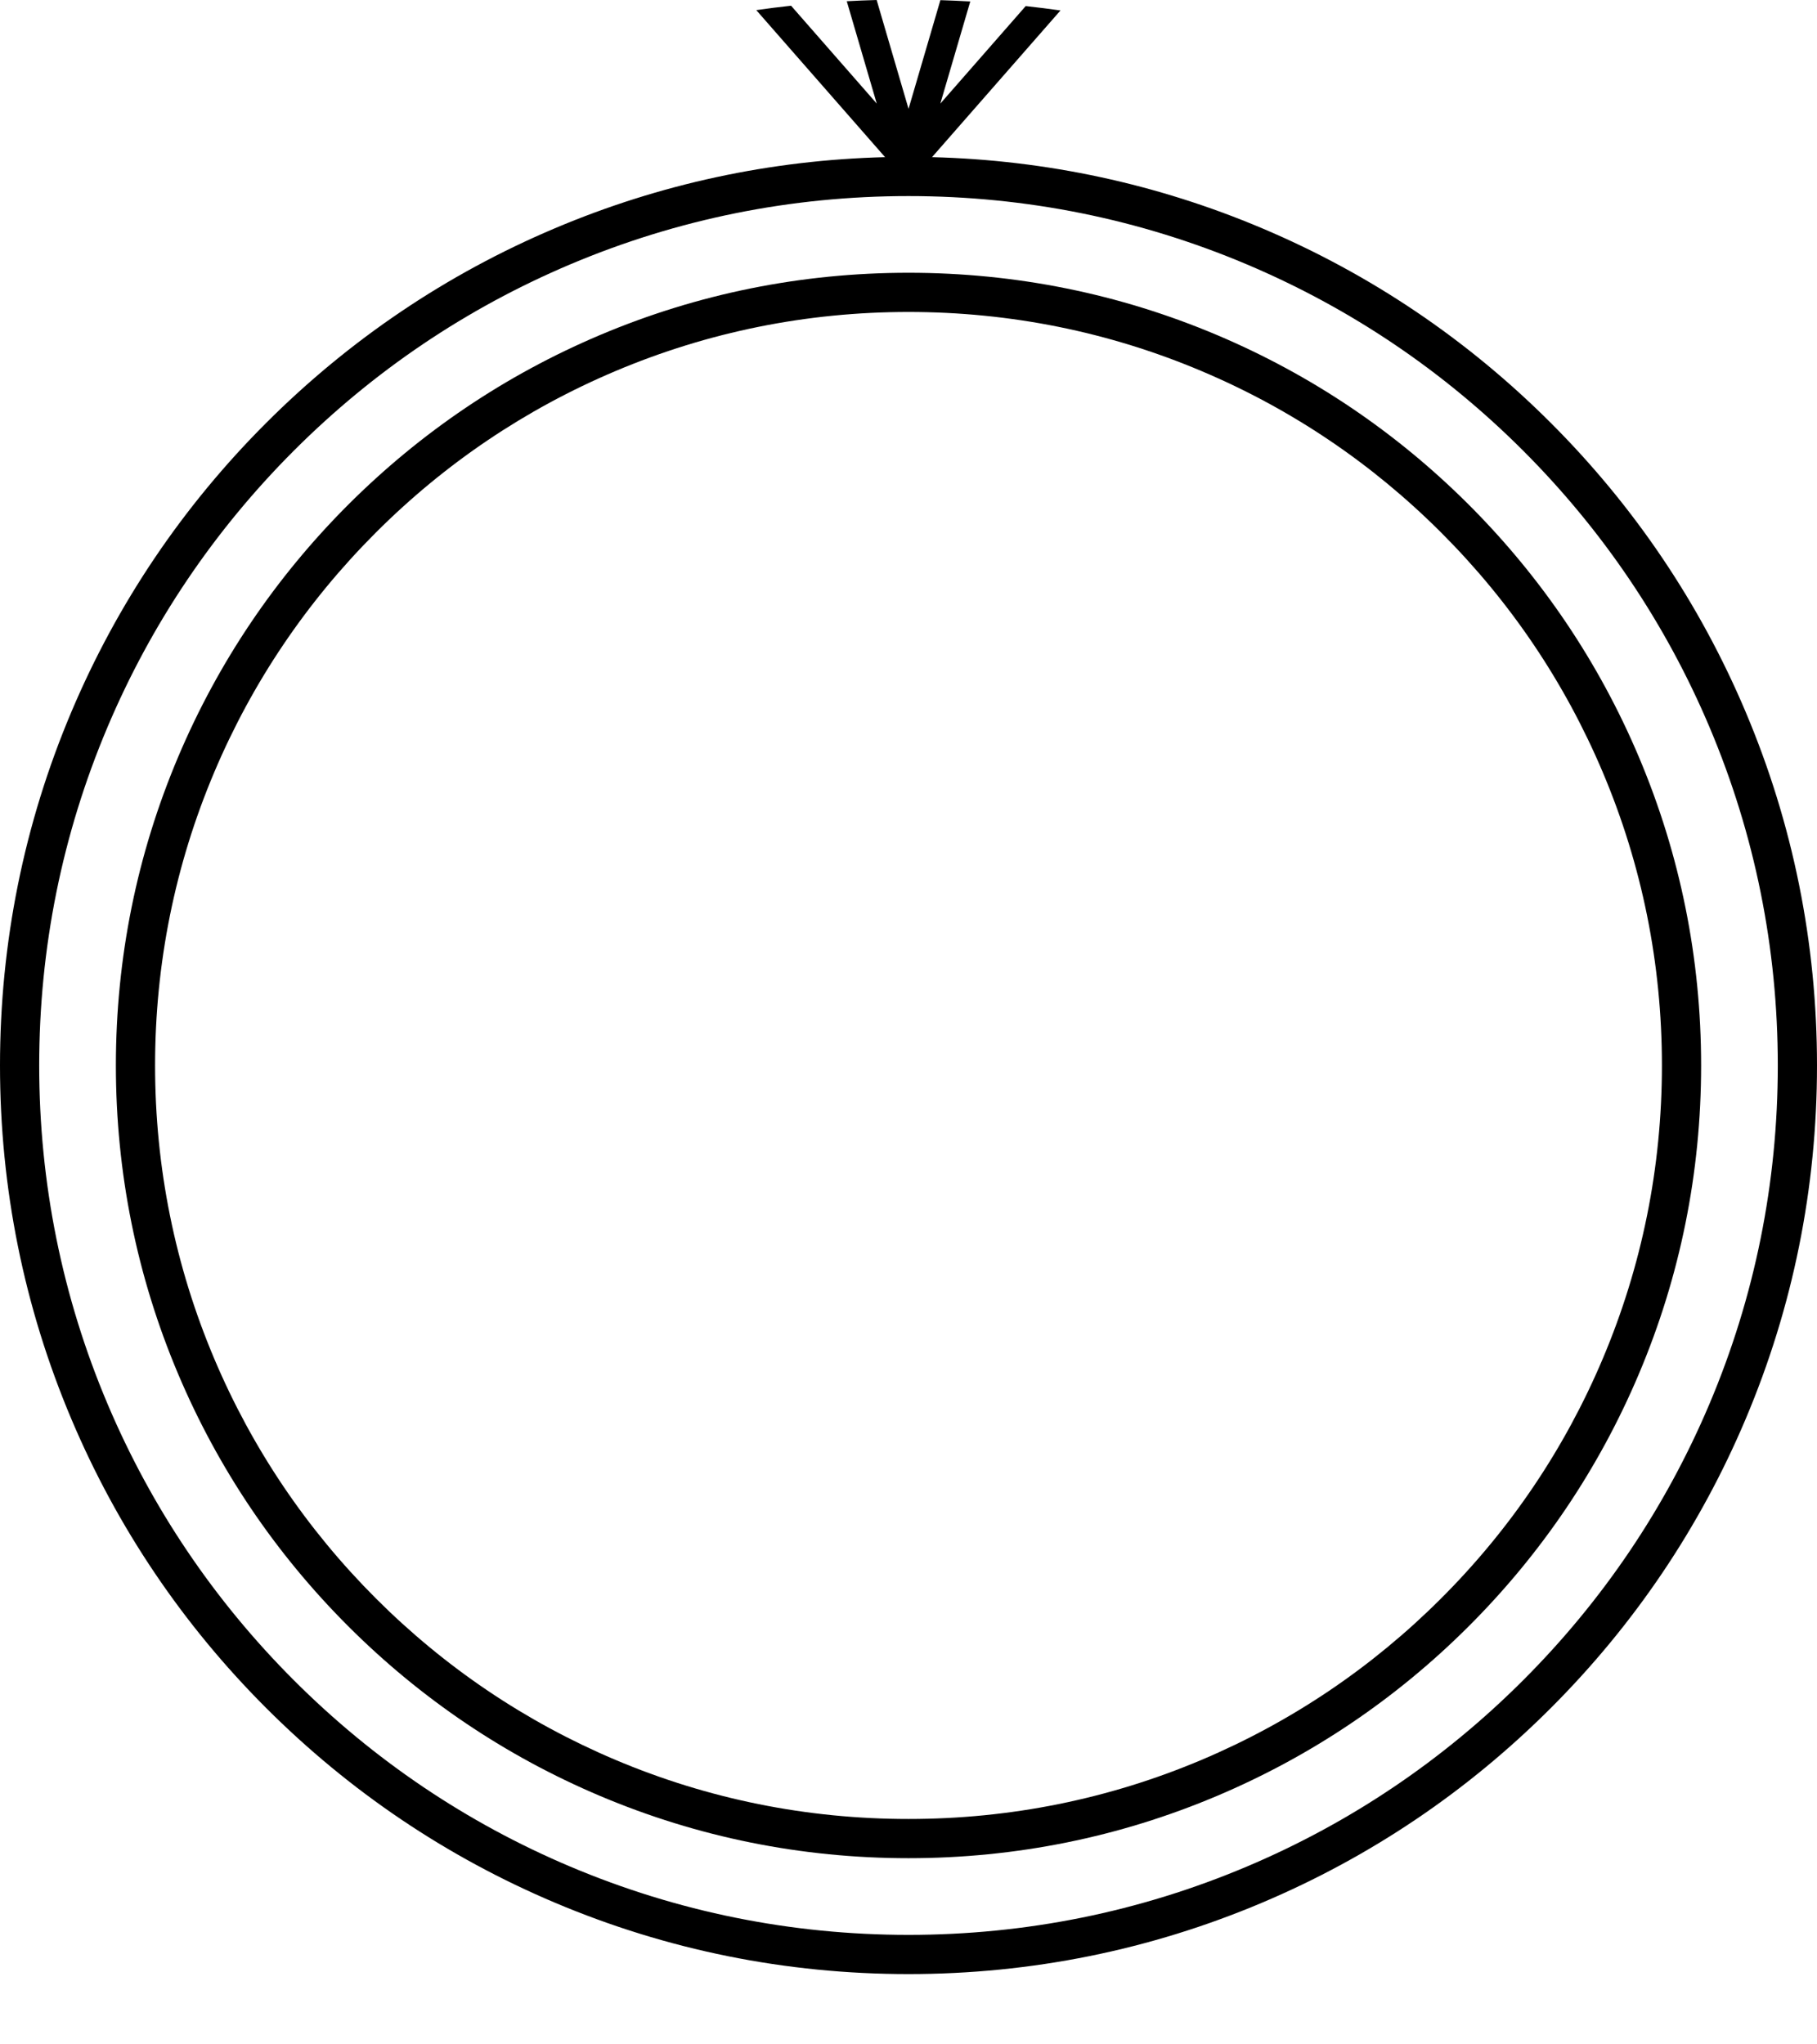
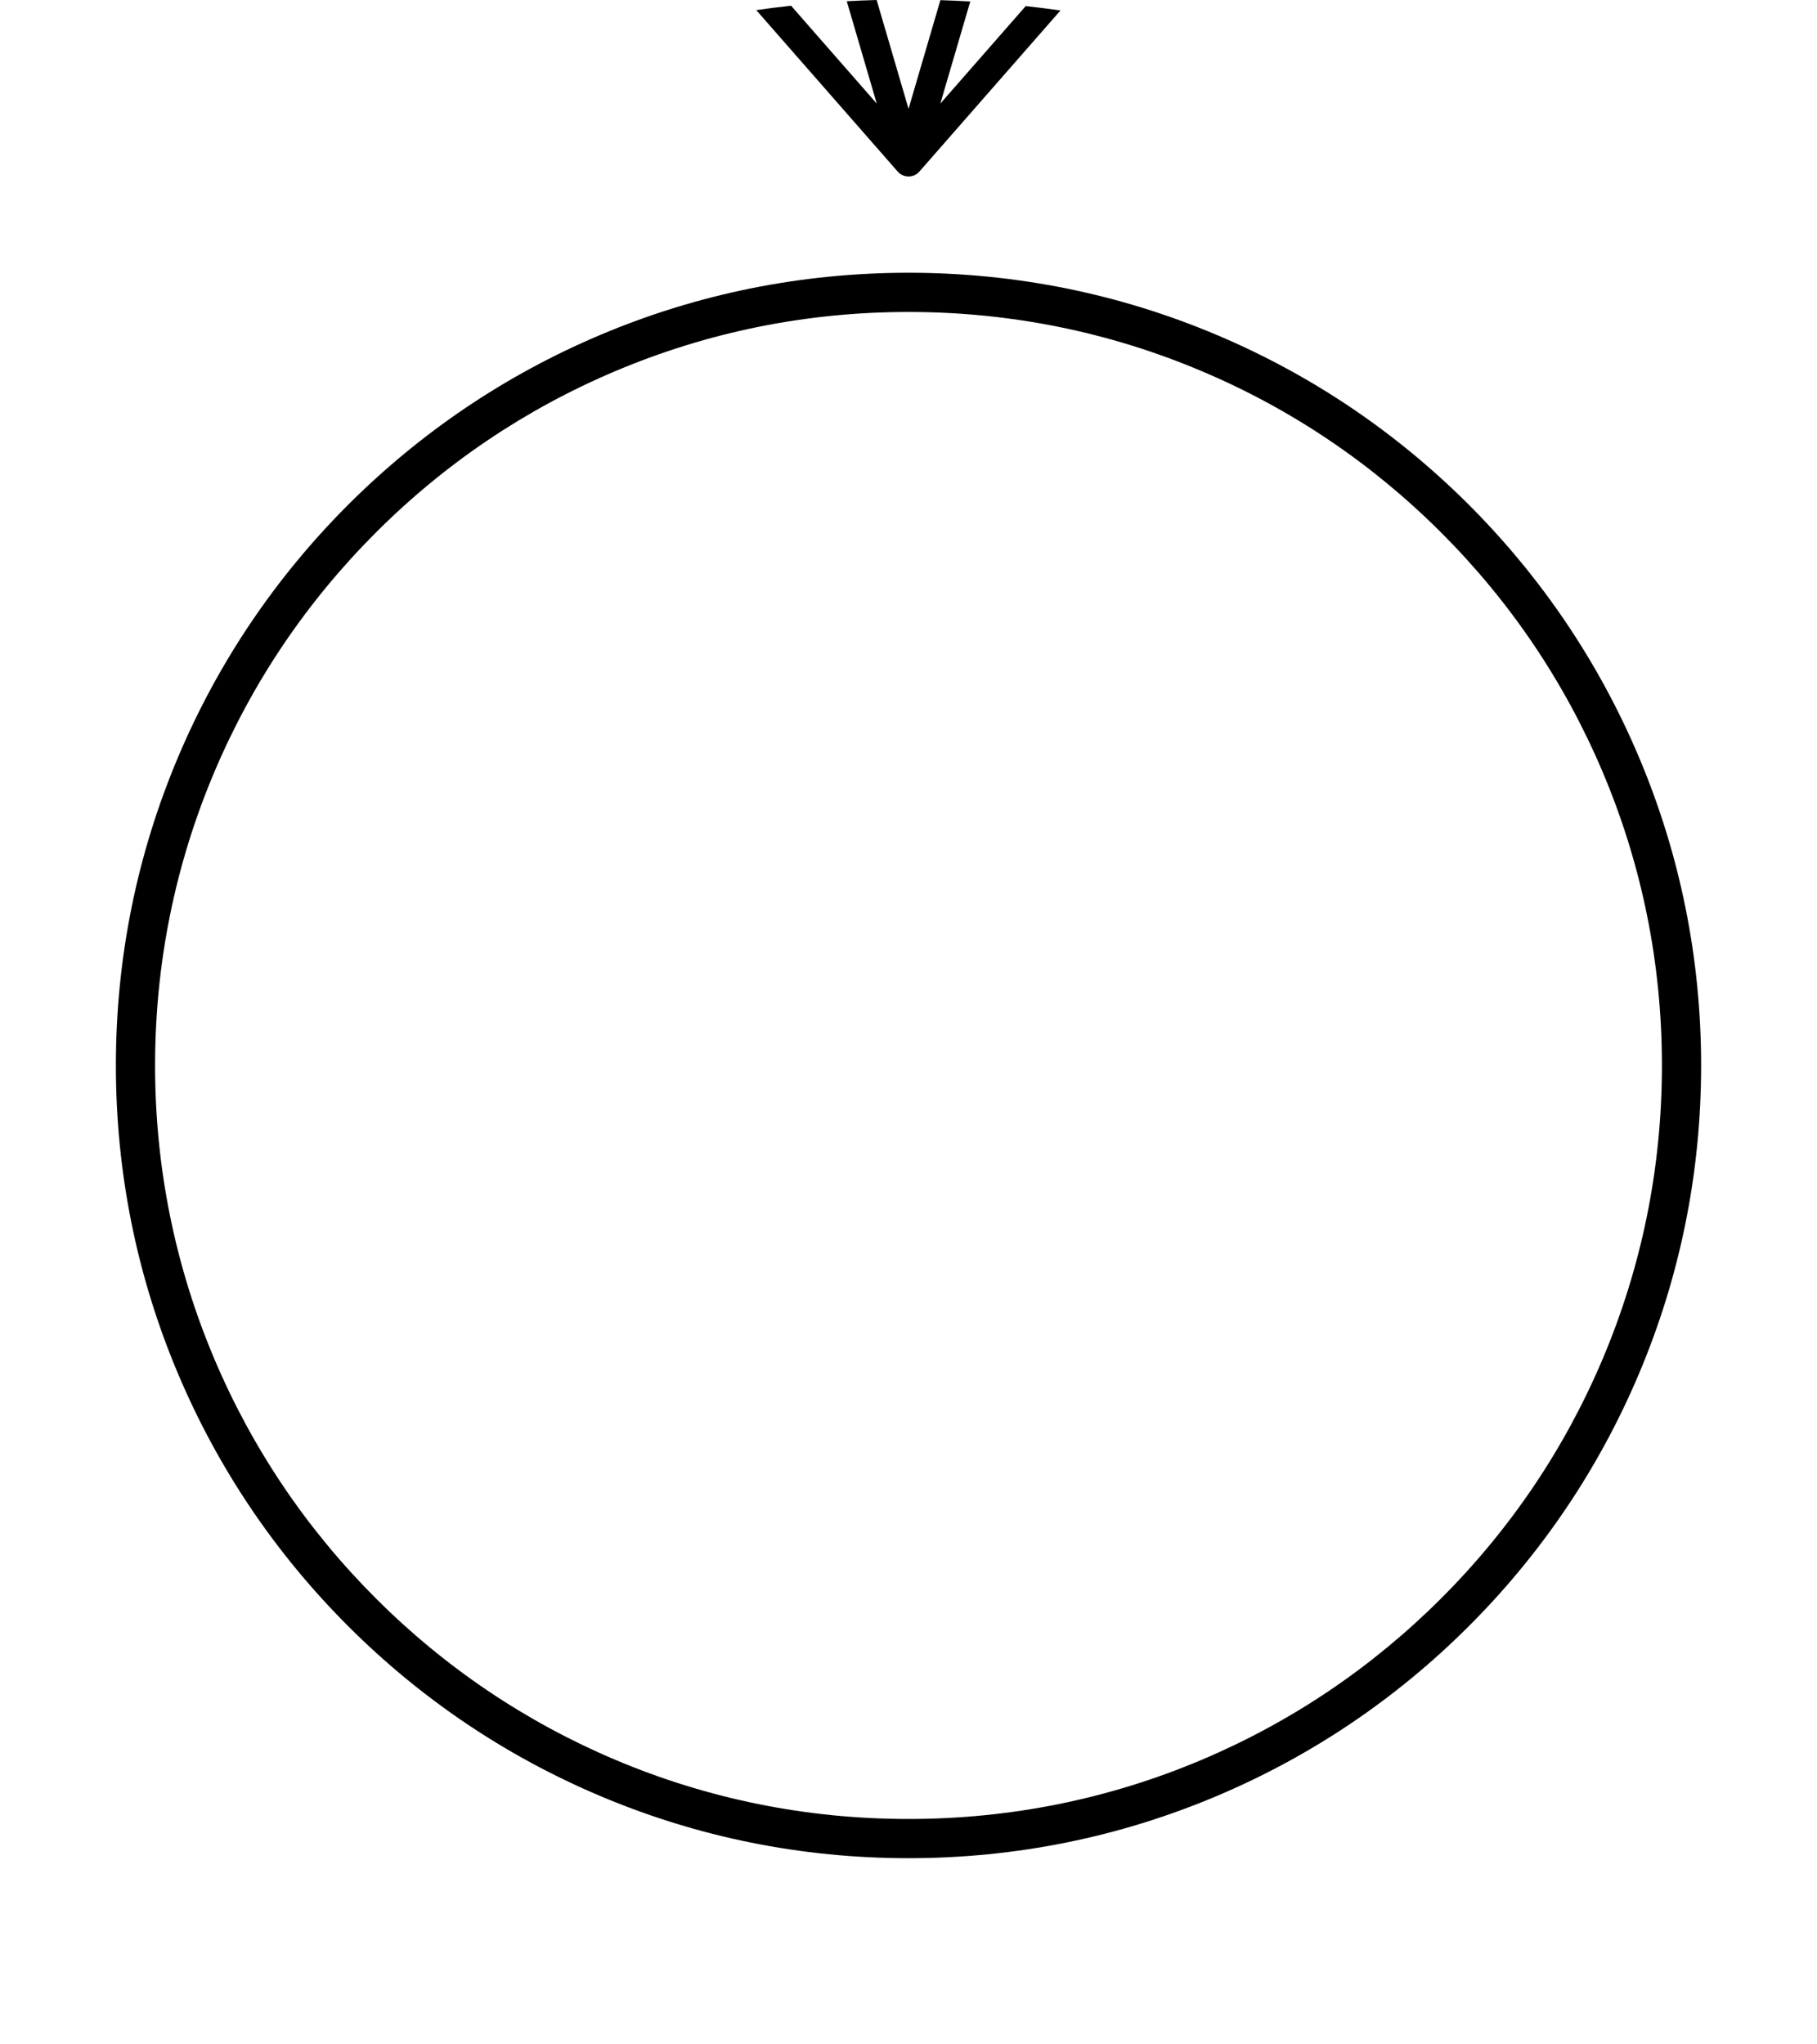
<svg xmlns="http://www.w3.org/2000/svg" viewBox="0 0 40 45">
  <path d="M22.58,0.134 L20.701,2.28 L21.36,0.032 C21.144,0.02 20.925,0.01 20.702,0.003 L20.001,2.396 L19.299,6.39488417e-06 C19.075,0.006 18.856,0.015 18.641,0.027 L19.301,2.28 L17.415,0.126 C17.15,0.155 16.895,0.187 16.649,0.223 L19.484,3.459 L19.761,3.776 C19.821,3.845 19.909,3.885 20.001,3.885 C20.093,3.885 20.181,3.845 20.241,3.775 L20.518,3.459 L23.346,0.23 C23.099,0.195 22.843,0.163 22.58,0.134" />
-   <path d="M37.633,30.902 C36.669,33.18 35.289,35.227 33.532,36.984 C31.774,38.742 29.728,40.122 27.449,41.086 C25.09,42.083 22.584,42.59 20,42.59 C17.416,42.59 14.91,42.083 12.551,41.086 C10.272,40.122 8.226,38.742 6.468,36.984 C4.711,35.227 3.331,33.18 2.367,30.902 C1.369,28.543 0.863,26.036 0.863,23.453 C0.863,20.869 1.369,18.363 2.367,16.004 C3.331,13.725 4.711,11.679 6.468,9.921 C8.226,8.163 10.272,6.784 12.551,5.82 C14.91,4.822 17.416,4.316 20,4.316 C22.584,4.316 25.09,4.822 27.449,5.82 C29.728,6.784 31.774,8.163 33.532,9.921 C35.289,11.679 36.669,13.725 37.633,16.004 C38.631,18.363 39.137,20.869 39.137,23.453 C39.137,26.036 38.631,28.543 37.633,30.902 M38.428,15.668 C37.421,13.286 35.979,11.147 34.142,9.311 C32.305,7.474 30.167,6.032 27.785,5.025 C25.477,4.049 23.035,3.523 20.518,3.459 C20.346,3.455 20.173,3.453 20,3.453 C19.828,3.453 19.655,3.455 19.484,3.459 C16.966,3.523 14.523,4.048 12.215,5.025 C9.833,6.032 7.695,7.474 5.858,9.311 C4.021,11.147 2.579,13.286 1.572,15.668 C0.529,18.134 -9.59232614e-06,20.753 -9.59232614e-06,23.453 C-9.59232614e-06,26.153 0.529,28.772 1.572,31.238 C2.579,33.62 4.021,35.758 5.858,37.595 C7.695,39.432 9.833,40.874 12.215,41.881 C14.681,42.924 17.3,43.453 20,43.453 C22.7,43.453 25.319,42.924 27.785,41.881 C30.167,40.874 32.305,39.432 34.142,37.595 C35.979,35.758 37.421,33.62 38.428,31.238 C39.471,28.772 40,26.153 40,23.453 C40,20.753 39.471,18.134 38.428,15.668" />
  <path d="M35.283,29.909 C34.448,31.884 33.252,33.658 31.728,35.181 C30.205,36.704 28.431,37.9 26.456,38.736 C24.412,39.601 22.239,40.039 20,40.039 C17.761,40.039 15.589,39.601 13.544,38.736 C11.569,37.9 9.795,36.704 8.272,35.181 C6.749,33.658 5.552,31.884 4.717,29.909 C3.852,27.864 3.414,25.692 3.414,23.453 C3.414,21.213 3.852,19.041 4.717,16.997 C5.552,15.022 6.749,13.248 8.272,11.725 C9.795,10.201 11.569,9.005 13.544,8.17 C15.589,7.305 17.761,6.867 20,6.867 C22.239,6.867 24.412,7.305 26.456,8.17 C28.431,9.005 30.205,10.201 31.728,11.725 C33.252,13.248 34.448,15.022 35.283,16.997 C36.148,19.041 36.586,21.213 36.586,23.453 C36.586,25.692 36.148,27.864 35.283,29.909 M36.078,16.661 C35.199,14.583 33.941,12.717 32.339,11.114 C30.736,9.512 28.87,8.254 26.792,7.375 C24.641,6.465 22.356,6.004 20,6.004 C17.644,6.004 15.359,6.465 13.208,7.375 C11.13,8.254 9.264,9.512 7.661,11.114 C6.059,12.717 4.801,14.583 3.922,16.661 C3.012,18.812 2.551,21.097 2.551,23.453 C2.551,25.808 3.012,28.094 3.922,30.245 C4.801,32.323 6.059,34.189 7.661,35.791 C9.264,37.394 11.13,38.652 13.208,39.531 C15.359,40.441 17.644,40.902 20,40.902 C22.356,40.902 24.641,40.441 26.792,39.531 C28.87,38.652 30.736,37.394 32.339,35.791 C33.941,34.189 35.199,32.323 36.078,30.245 C36.988,28.094 37.449,25.808 37.449,23.453 C37.449,21.097 36.988,18.812 36.078,16.661" />
</svg>